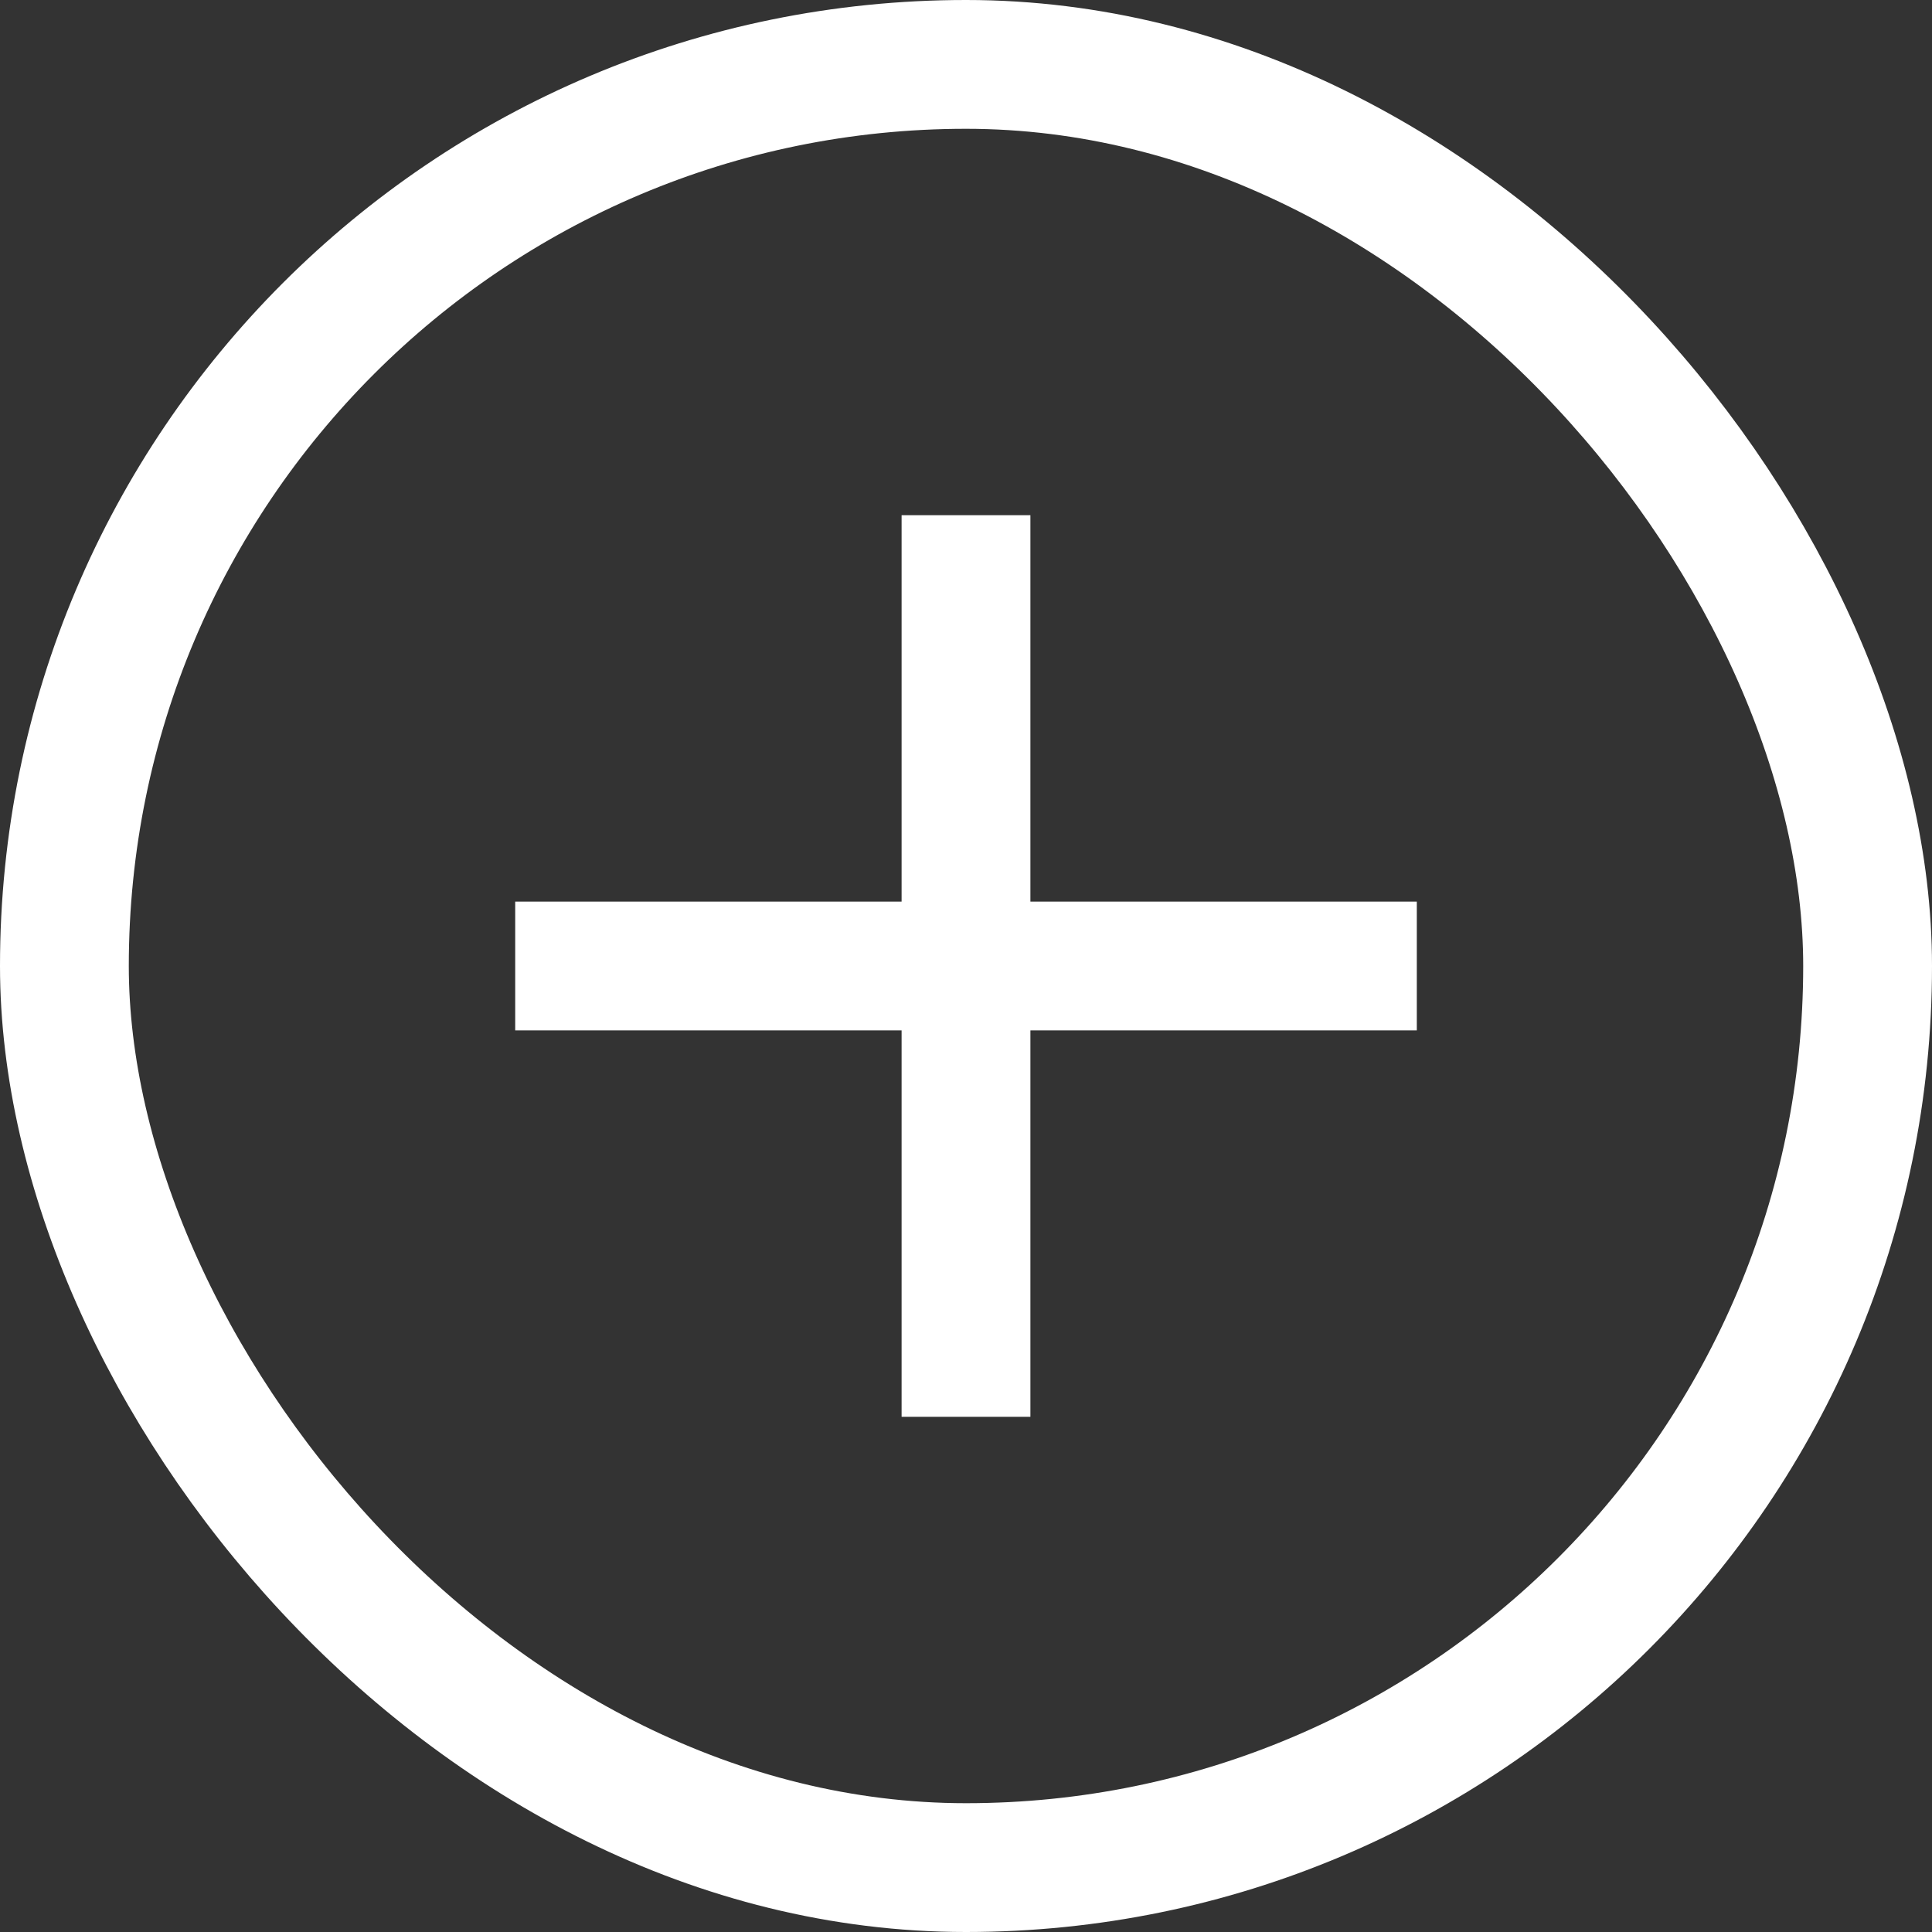
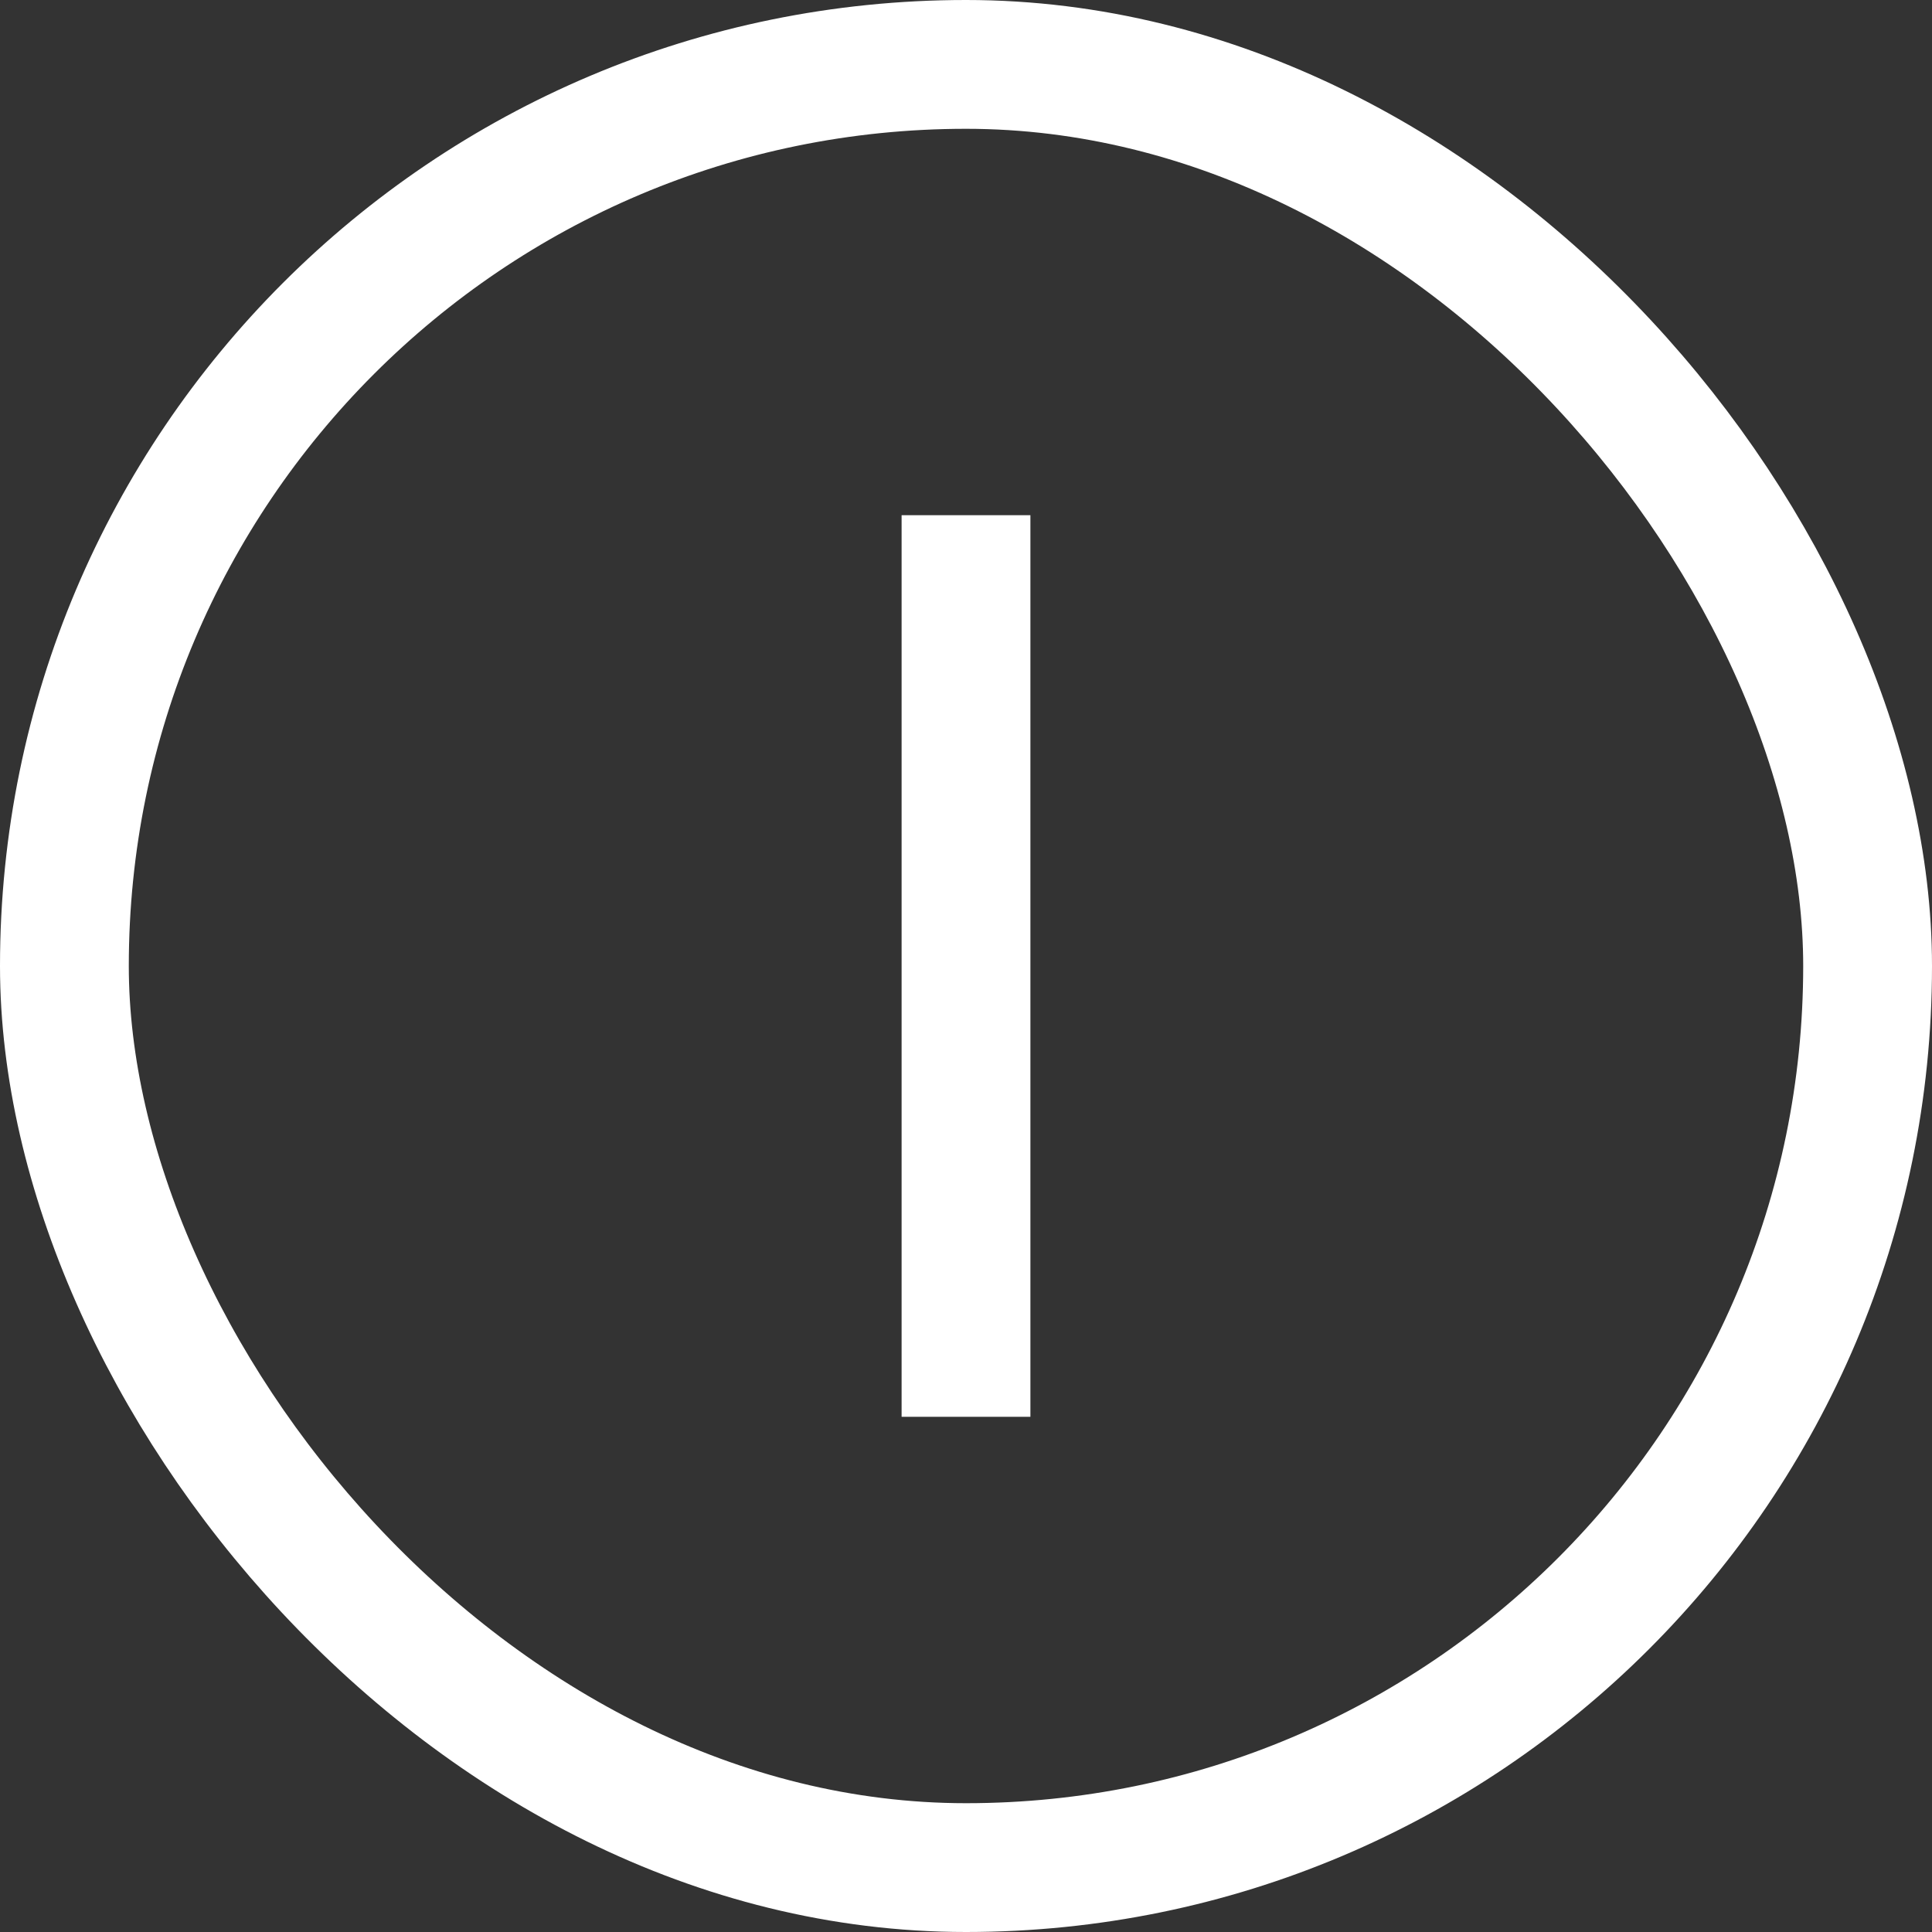
<svg xmlns="http://www.w3.org/2000/svg" width="30" height="30" viewBox="0 0 30 30" fill="none">
  <rect x="0" y="0" width="30" height="30" fill="#333333" stroke="none" />
  <rect x="1" y="1" width="28" height="28" rx="14" stroke="white" stroke-width="2" />
-   <rect width="14" height="2" transform="translate(8 14)" fill="white" />
  <rect width="2" height="14" transform="translate(14 8)" fill="white" />
</svg>